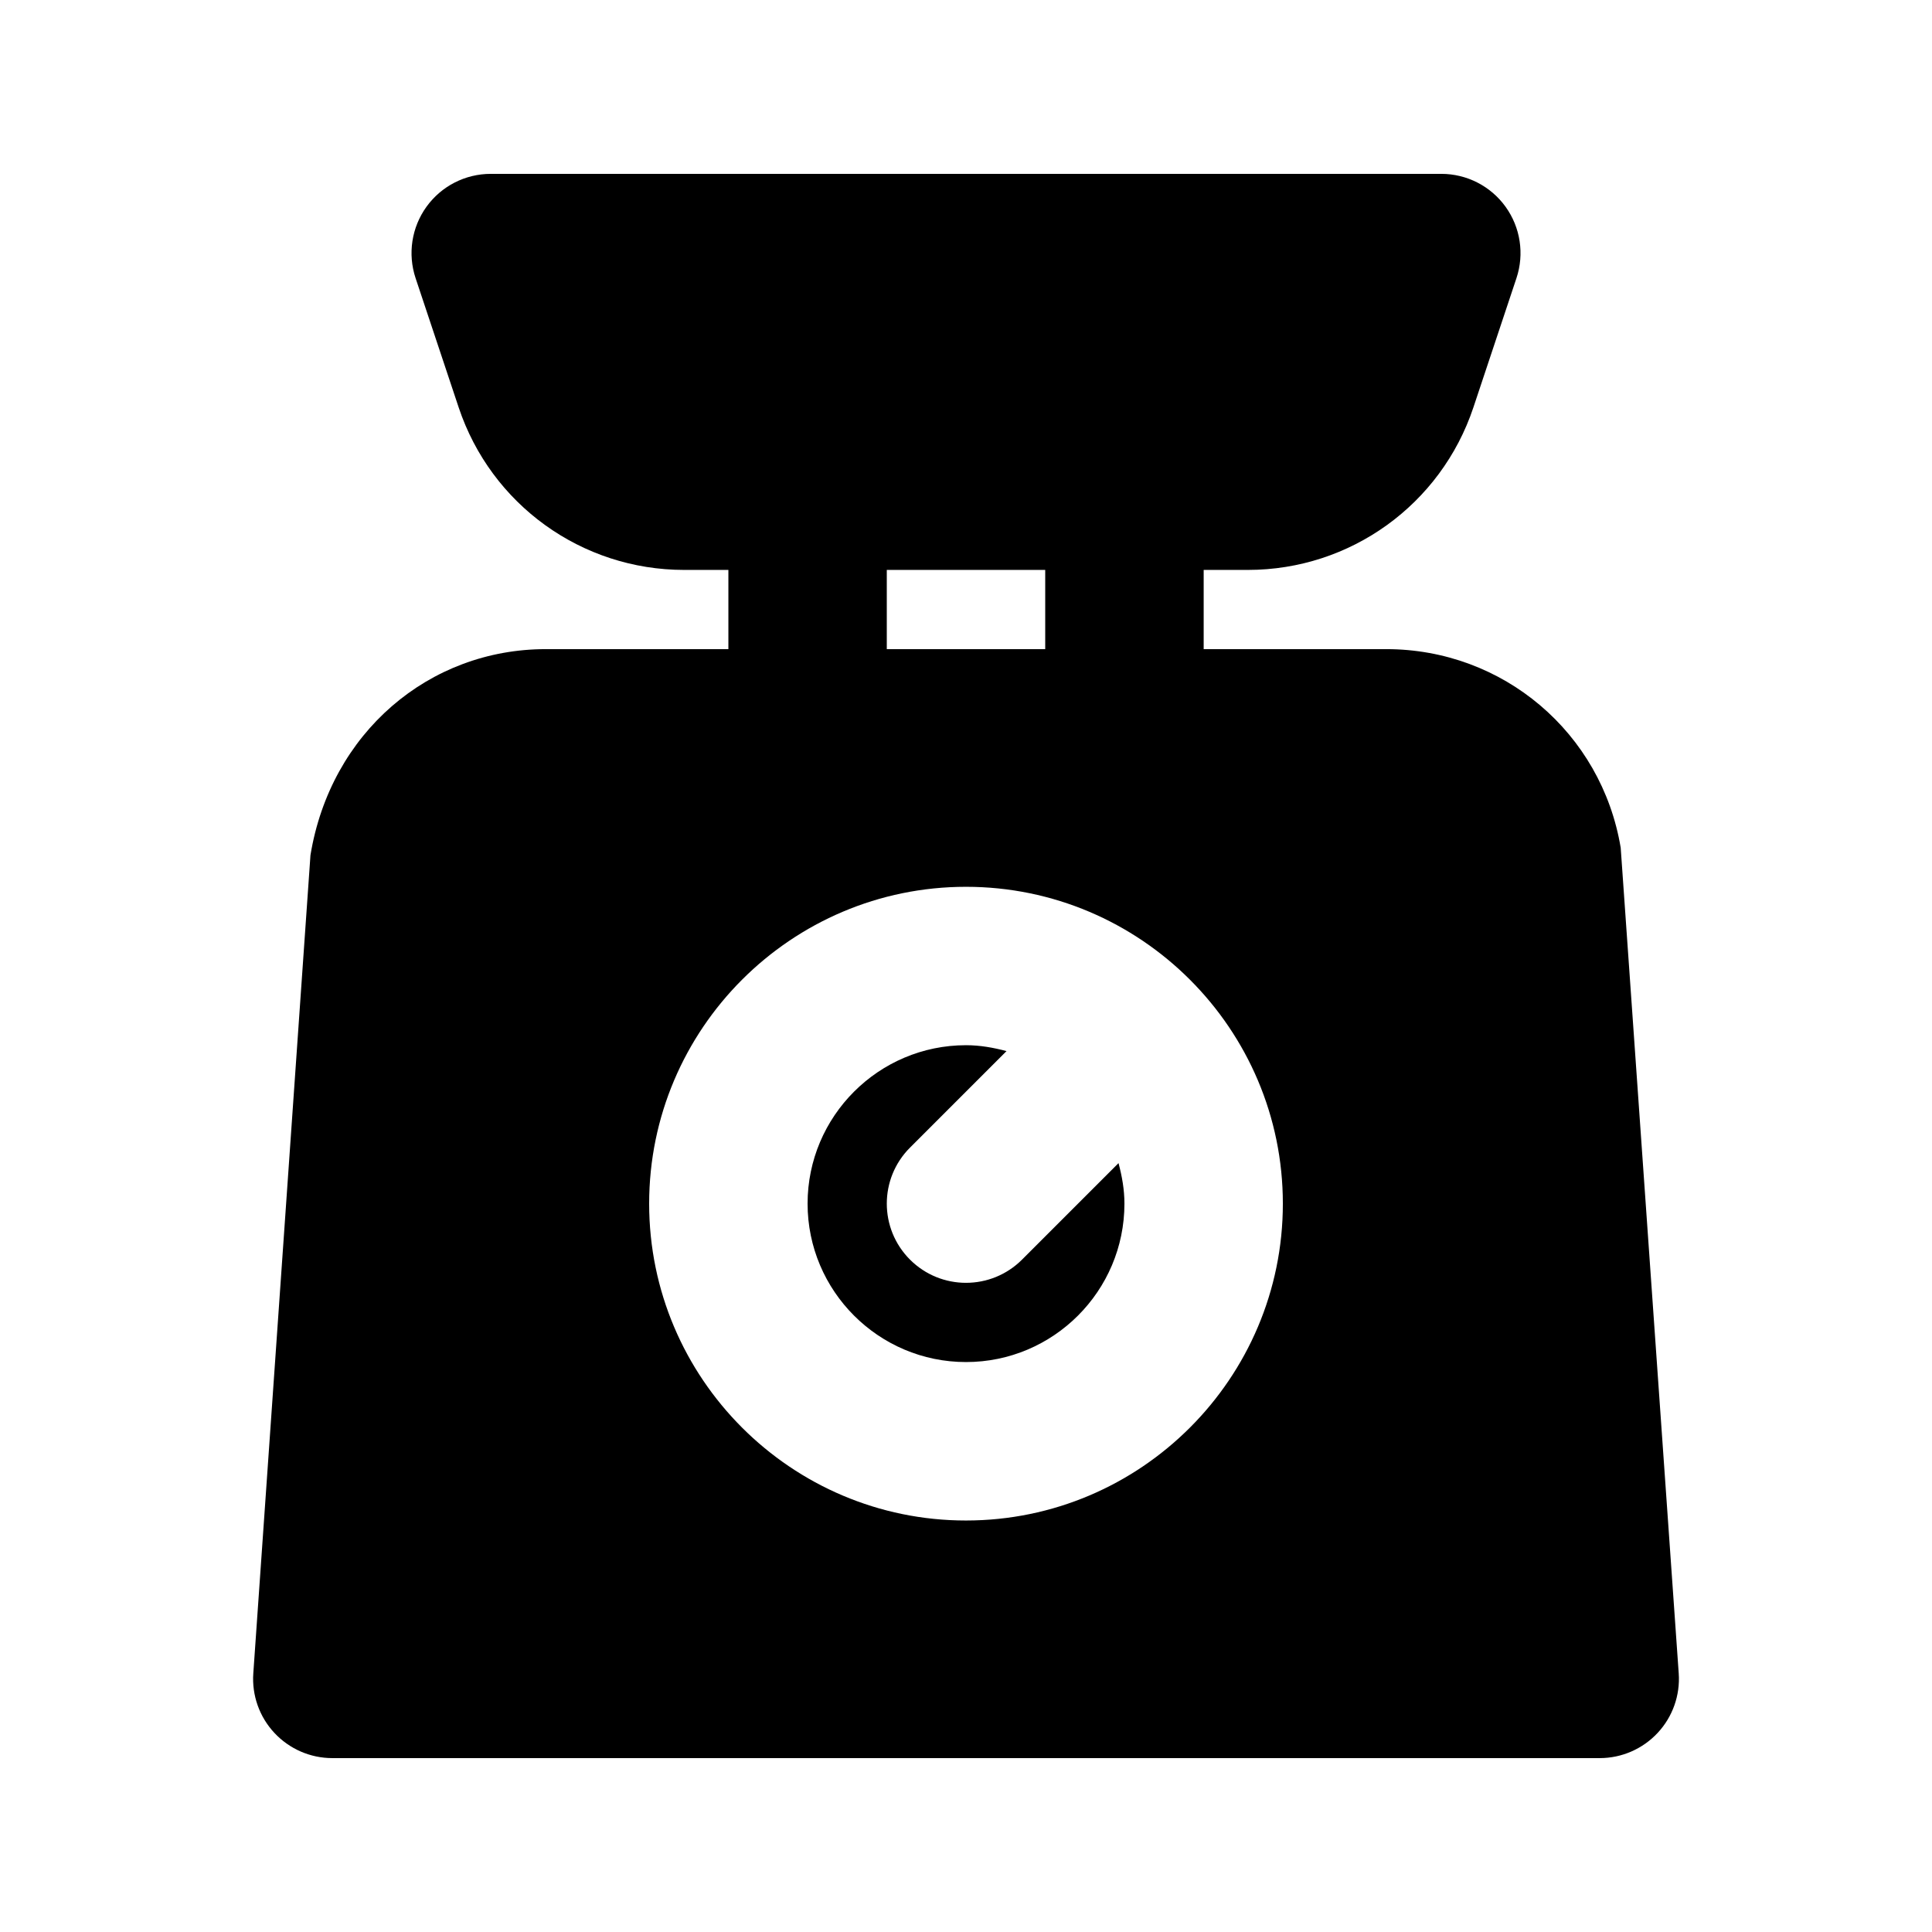
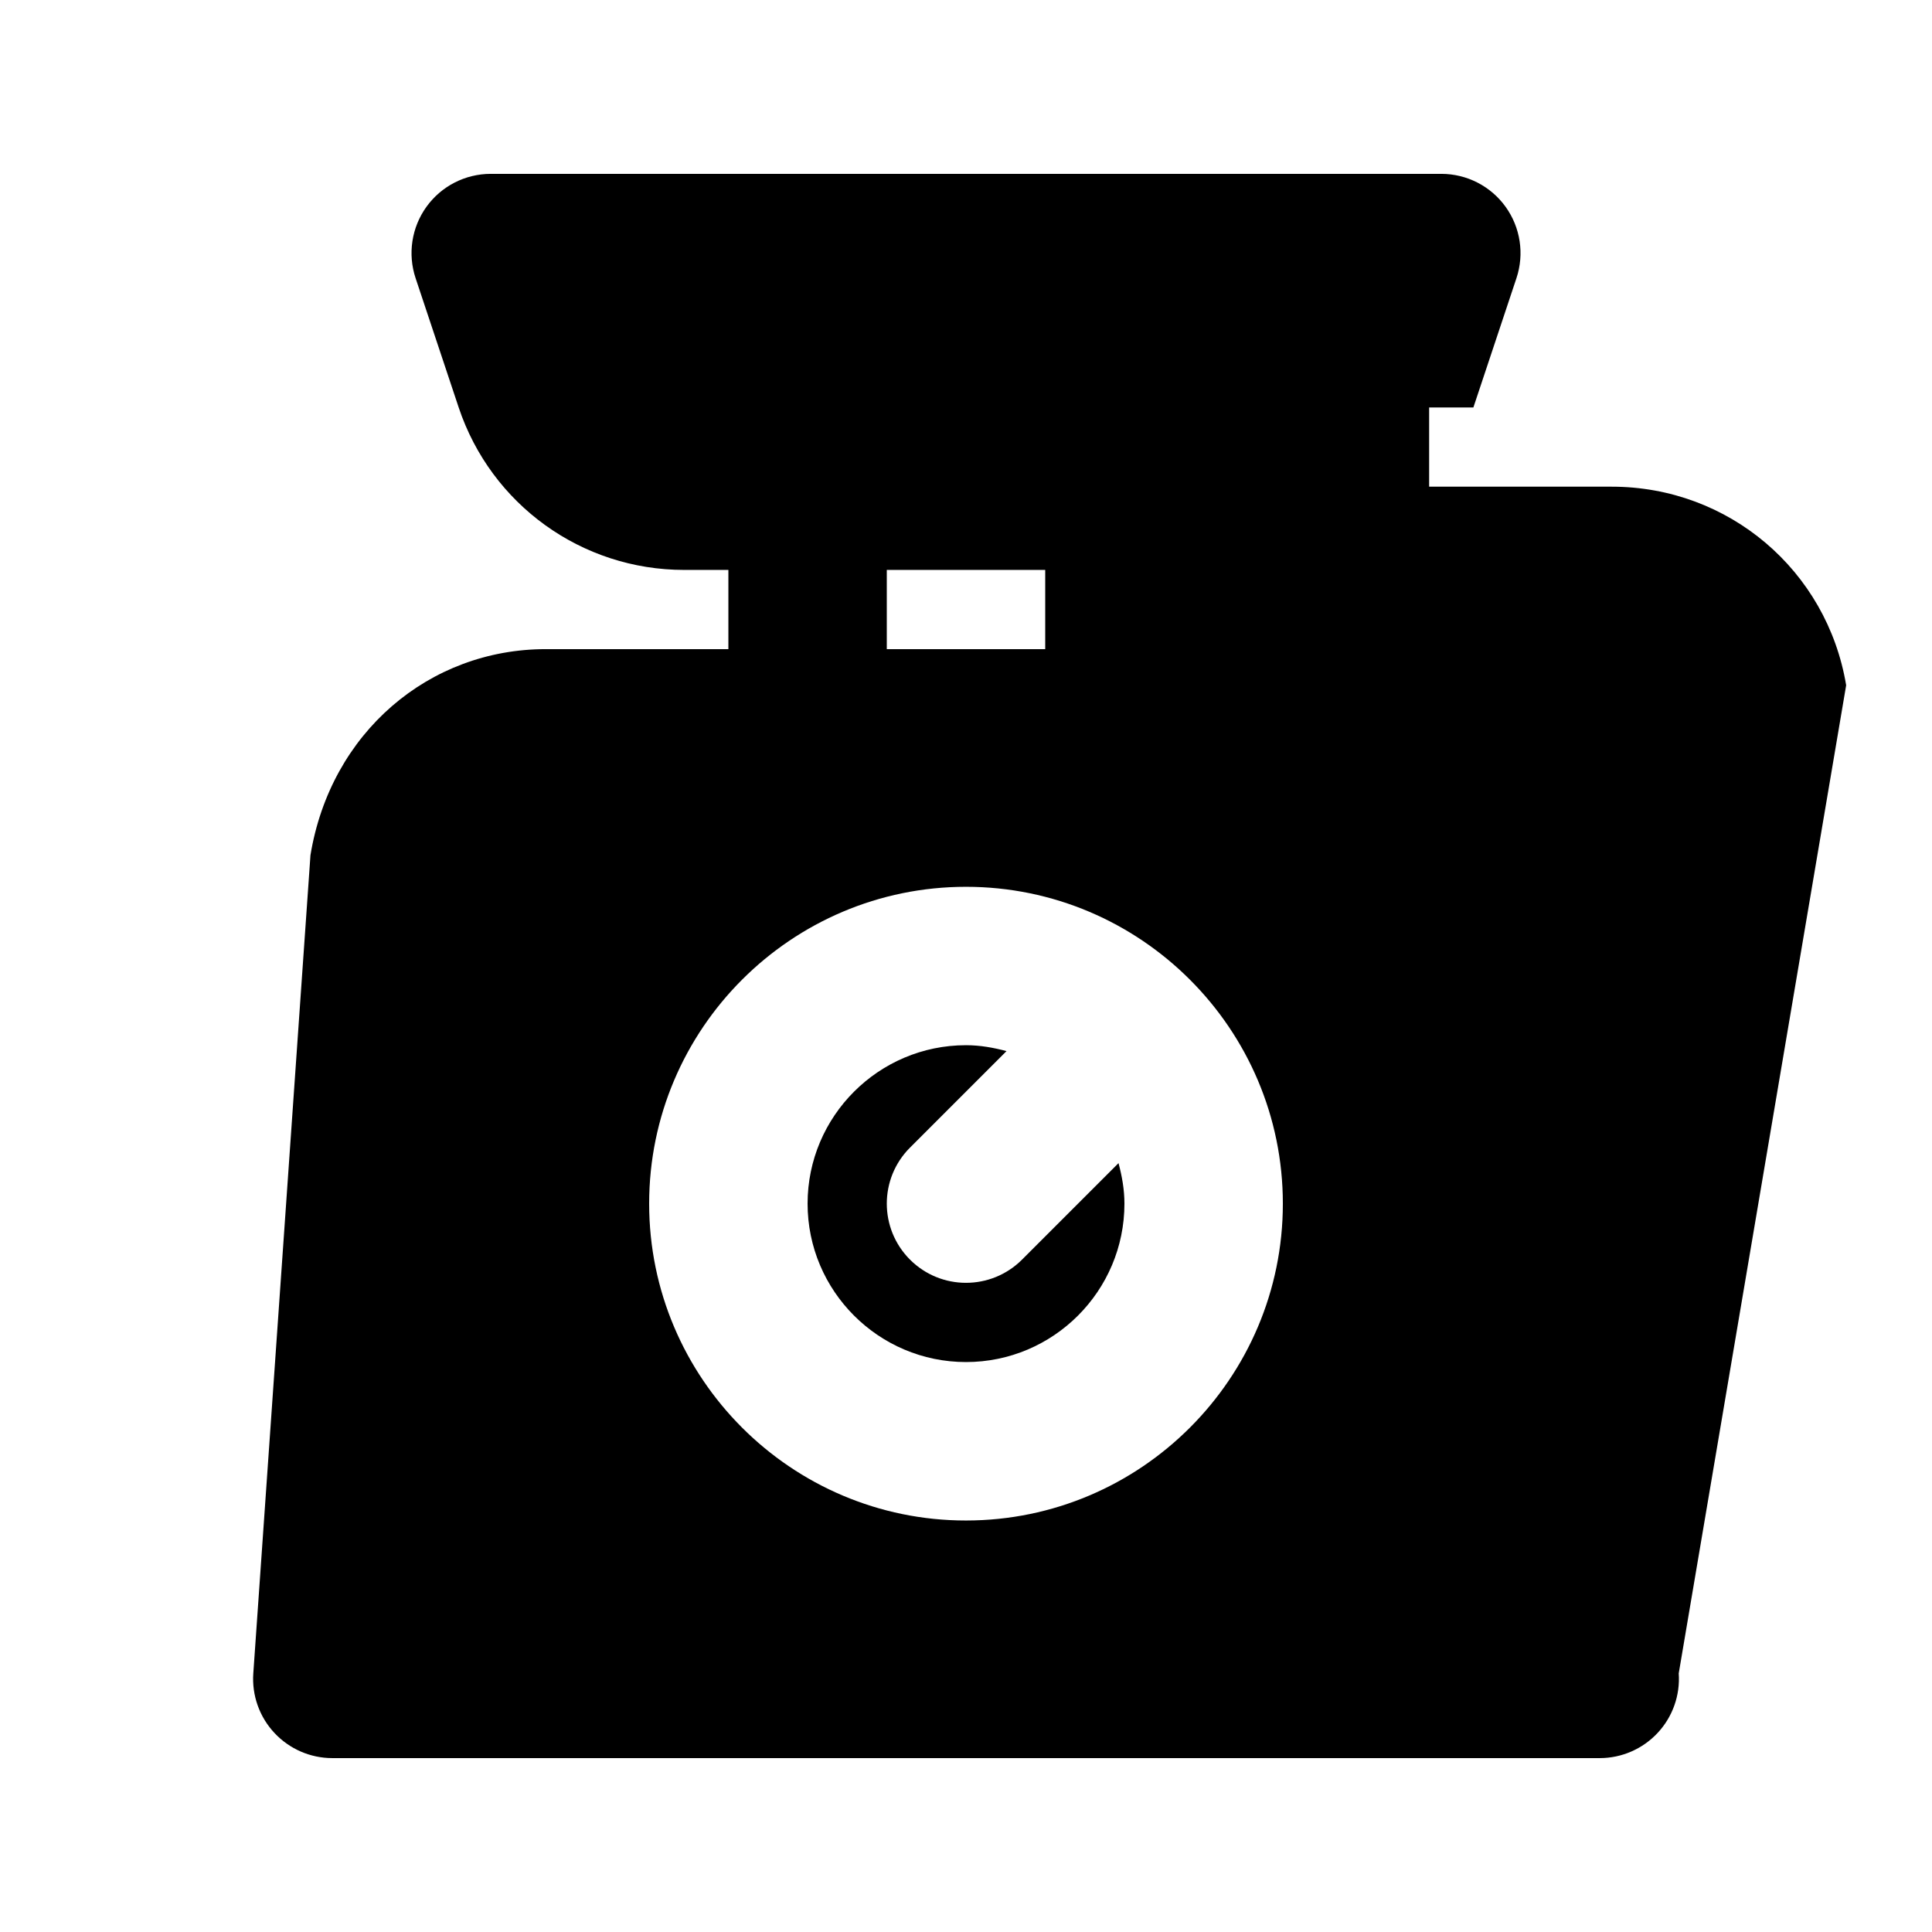
<svg xmlns="http://www.w3.org/2000/svg" fill="#000000" width="800px" height="800px" version="1.1" viewBox="144 144 512 512">
-   <path d="m440.42 452.24c0.918 3.445 1.566 7 1.566 10.734 0 23.145-18.828 41.984-41.984 41.984s-41.984-18.84-41.984-41.984c0-23.145 18.828-41.984 41.984-41.984 3.734 0 7.289 0.645 10.734 1.562l-25.578 25.578c-8.199 8.199-8.199 21.484 0 29.684 4.102 4.102 9.473 6.148 14.844 6.148s10.742-2.051 14.844-6.148zm148.46 135.23c0.41 5.801-1.621 11.52-5.586 15.766-3.977 4.262-9.531 6.68-15.355 6.68h-335.87c-5.82 0-11.379-2.418-15.355-6.684-3.965-4.242-5.996-9.965-5.586-15.766l15.148-216.83c5.32-32.492 31.438-54.609 62.352-54.609h48.402v-20.992h-11.727c-27.145 0-51.148-17.305-59.746-43.051l-11.422-34.277c-2.133-6.418-1.055-13.449 2.891-18.922 3.949-5.473 10.281-8.711 17.027-8.711h251.91c6.746 0 13.078 3.238 17.023 8.711 3.945 5.473 5.023 12.504 2.891 18.922l-11.418 34.277c-8.602 25.746-32.605 43.051-59.75 43.051h-11.723v20.992h48.402c30.914 0 57.031 22.121 62.113 52.625zm-209.87-271.44h41.984v-20.992h-41.984zm104.96 146.95c0-46.309-37.668-83.969-83.969-83.969-46.301 0-83.969 37.66-83.969 83.969 0 46.309 37.668 83.969 83.969 83.969 46.301-0.004 83.969-37.66 83.969-83.969z" />
+   <path d="m440.42 452.24c0.918 3.445 1.566 7 1.566 10.734 0 23.145-18.828 41.984-41.984 41.984s-41.984-18.84-41.984-41.984c0-23.145 18.828-41.984 41.984-41.984 3.734 0 7.289 0.645 10.734 1.562l-25.578 25.578c-8.199 8.199-8.199 21.484 0 29.684 4.102 4.102 9.473 6.148 14.844 6.148s10.742-2.051 14.844-6.148zm148.46 135.23c0.41 5.801-1.621 11.52-5.586 15.766-3.977 4.262-9.531 6.68-15.355 6.68h-335.87c-5.82 0-11.379-2.418-15.355-6.684-3.965-4.242-5.996-9.965-5.586-15.766l15.148-216.83c5.32-32.492 31.438-54.609 62.352-54.609h48.402v-20.992h-11.727c-27.145 0-51.148-17.305-59.746-43.051l-11.422-34.277c-2.133-6.418-1.055-13.449 2.891-18.922 3.949-5.473 10.281-8.711 17.027-8.711h251.91c6.746 0 13.078 3.238 17.023 8.711 3.945 5.473 5.023 12.504 2.891 18.922l-11.418 34.277h-11.723v20.992h48.402c30.914 0 57.031 22.121 62.113 52.625zm-209.87-271.44h41.984v-20.992h-41.984zm104.96 146.95c0-46.309-37.668-83.969-83.969-83.969-46.301 0-83.969 37.66-83.969 83.969 0 46.309 37.668 83.969 83.969 83.969 46.301-0.004 83.969-37.66 83.969-83.969z" />
</svg>